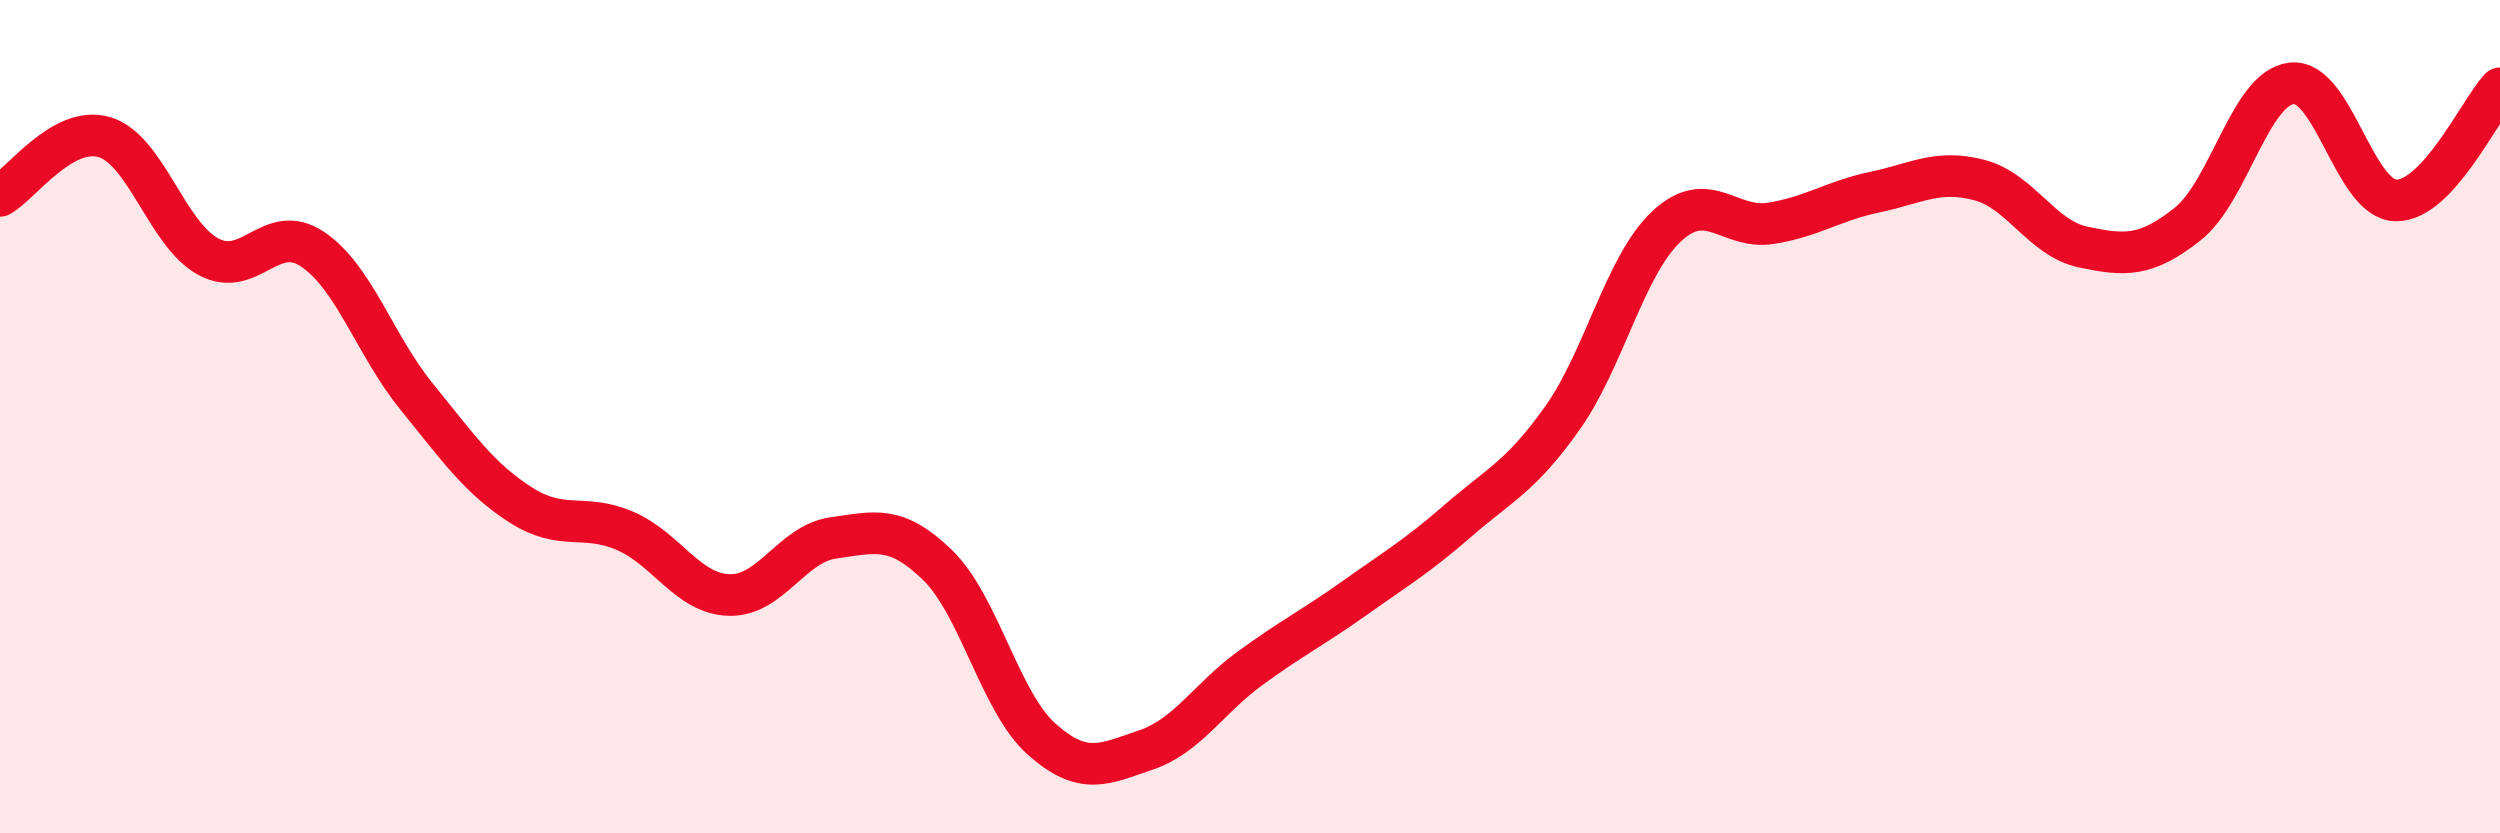
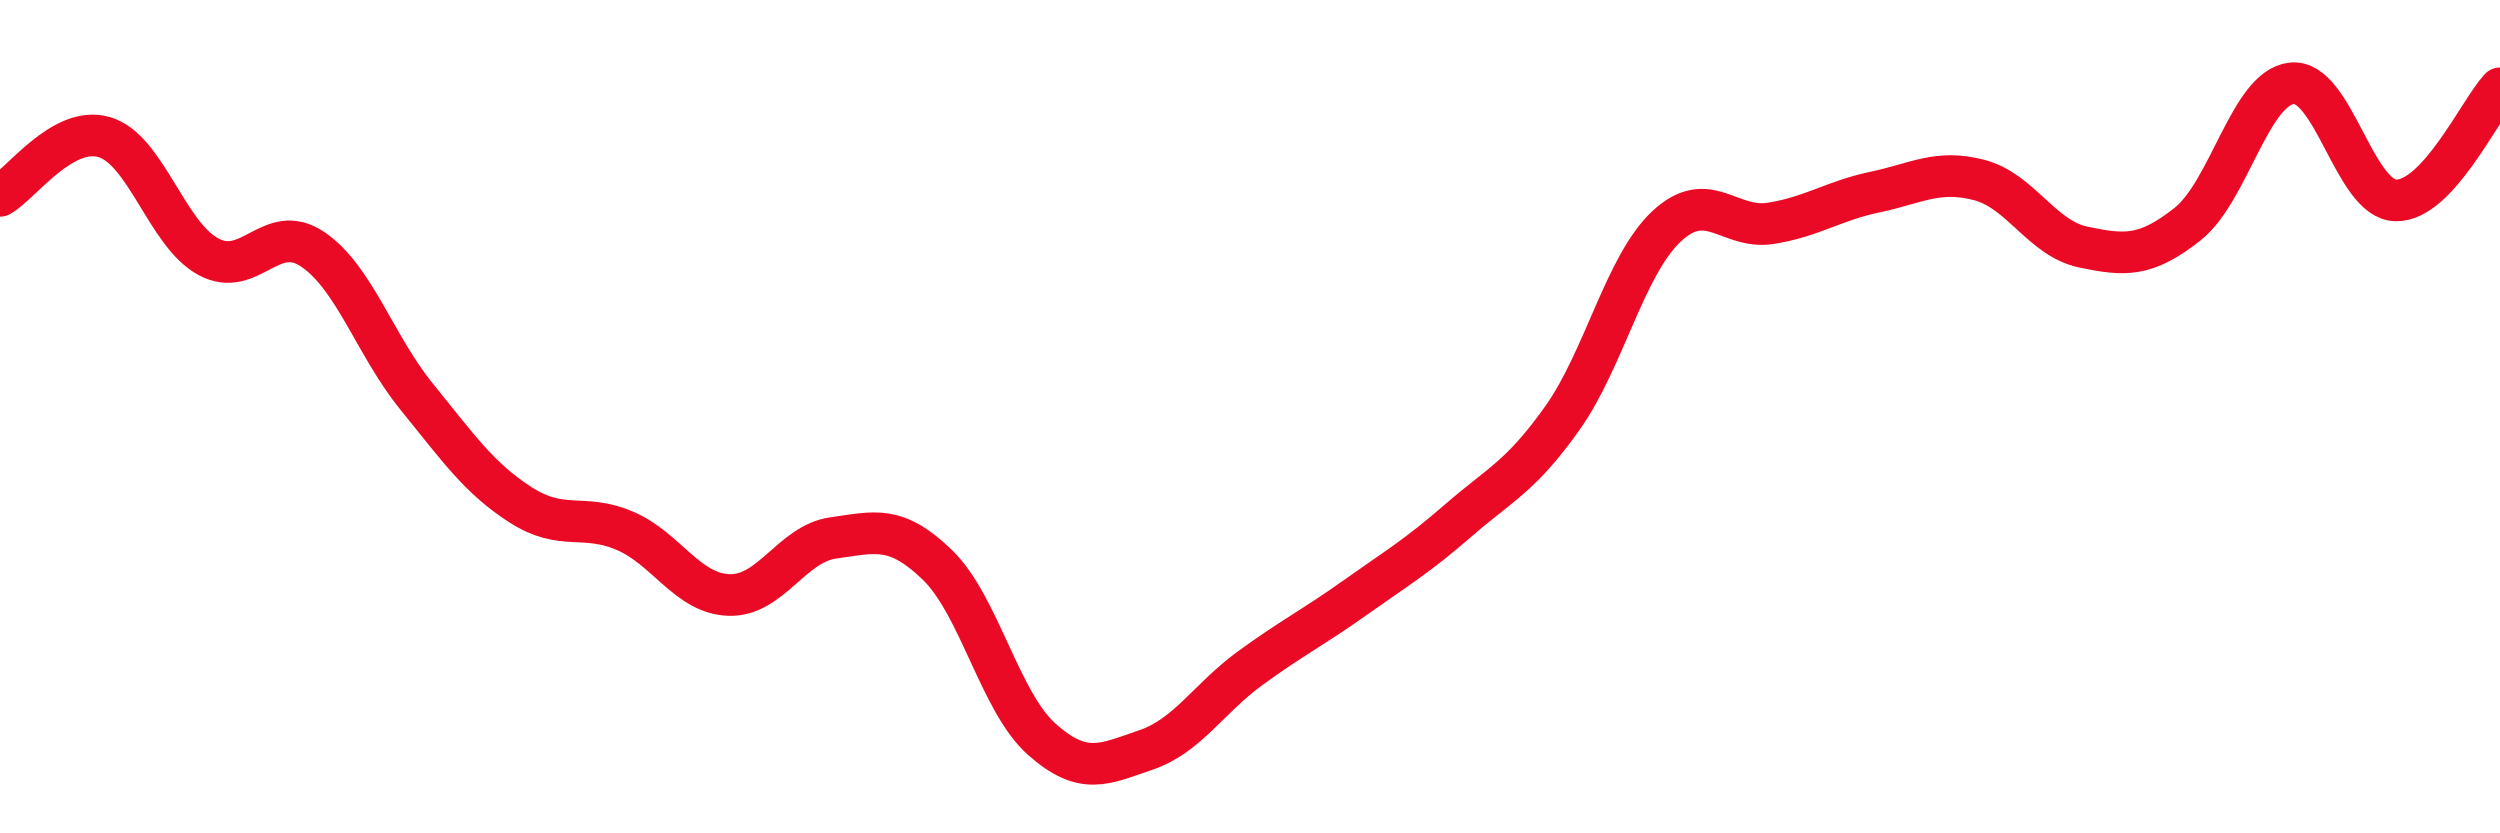
<svg xmlns="http://www.w3.org/2000/svg" width="60" height="20" viewBox="0 0 60 20">
-   <path d="M 0,4.7 C 0.5,4.42 1.5,3 2.5,3.29 C 3.5,3.58 4,5.62 5,6.16 C 6,6.7 6.5,5.31 7.5,5.98 C 8.5,6.65 9,8.29 10,9.52 C 11,10.75 11.5,11.48 12.5,12.12 C 13.5,12.76 14,12.31 15,12.74 C 16,13.17 16.5,14.25 17.5,14.28 C 18.5,14.31 19,13.05 20,12.91 C 21,12.77 21.5,12.59 22.5,13.56 C 23.5,14.53 24,16.85 25,17.74 C 26,18.63 26.5,18.34 27.5,18 C 28.5,17.66 29,16.77 30,16.04 C 31,15.31 31.5,15.07 32.5,14.36 C 33.5,13.65 34,13.36 35,12.49 C 36,11.62 36.5,11.44 37.5,10.03 C 38.5,8.62 39,6.36 40,5.43 C 41,4.5 41.5,5.52 42.5,5.36 C 43.5,5.2 44,4.82 45,4.61 C 46,4.4 46.5,4.06 47.5,4.32 C 48.5,4.58 49,5.72 50,5.93 C 51,6.14 51.5,6.17 52.5,5.38 C 53.5,4.59 54,2.11 55,2 C 56,1.89 56.5,4.79 57.5,4.81 C 58.5,4.83 59.5,2.66 60,2.12L60 20L0 20Z" fill="#EB0A25" opacity="0.1" stroke-linecap="round" stroke-linejoin="round" />
  <path d="M 0,4.7 C 0.5,4.42 1.5,3 2.5,3.29 C 3.5,3.58 4,5.62 5,6.16 C 6,6.7 6.5,5.31 7.5,5.98 C 8.5,6.65 9,8.29 10,9.52 C 11,10.75 11.5,11.48 12.5,12.12 C 13.5,12.76 14,12.31 15,12.74 C 16,13.17 16.5,14.25 17.5,14.28 C 18.5,14.31 19,13.05 20,12.91 C 21,12.77 21.5,12.59 22.5,13.56 C 23.5,14.53 24,16.85 25,17.74 C 26,18.63 26.5,18.34 27.5,18 C 28.5,17.66 29,16.77 30,16.04 C 31,15.31 31.5,15.07 32.5,14.36 C 33.5,13.65 34,13.36 35,12.49 C 36,11.62 36.5,11.44 37.5,10.03 C 38.5,8.62 39,6.36 40,5.43 C 41,4.5 41.5,5.52 42.5,5.36 C 43.5,5.2 44,4.82 45,4.61 C 46,4.4 46.5,4.06 47.5,4.32 C 48.5,4.58 49,5.72 50,5.93 C 51,6.14 51.5,6.17 52.5,5.38 C 53.5,4.59 54,2.11 55,2 C 56,1.89 56.5,4.79 57.5,4.81 C 58.5,4.83 59.5,2.66 60,2.12" stroke="#EB0A25" stroke-width="1" fill="none" stroke-linecap="round" stroke-linejoin="round" />
</svg>